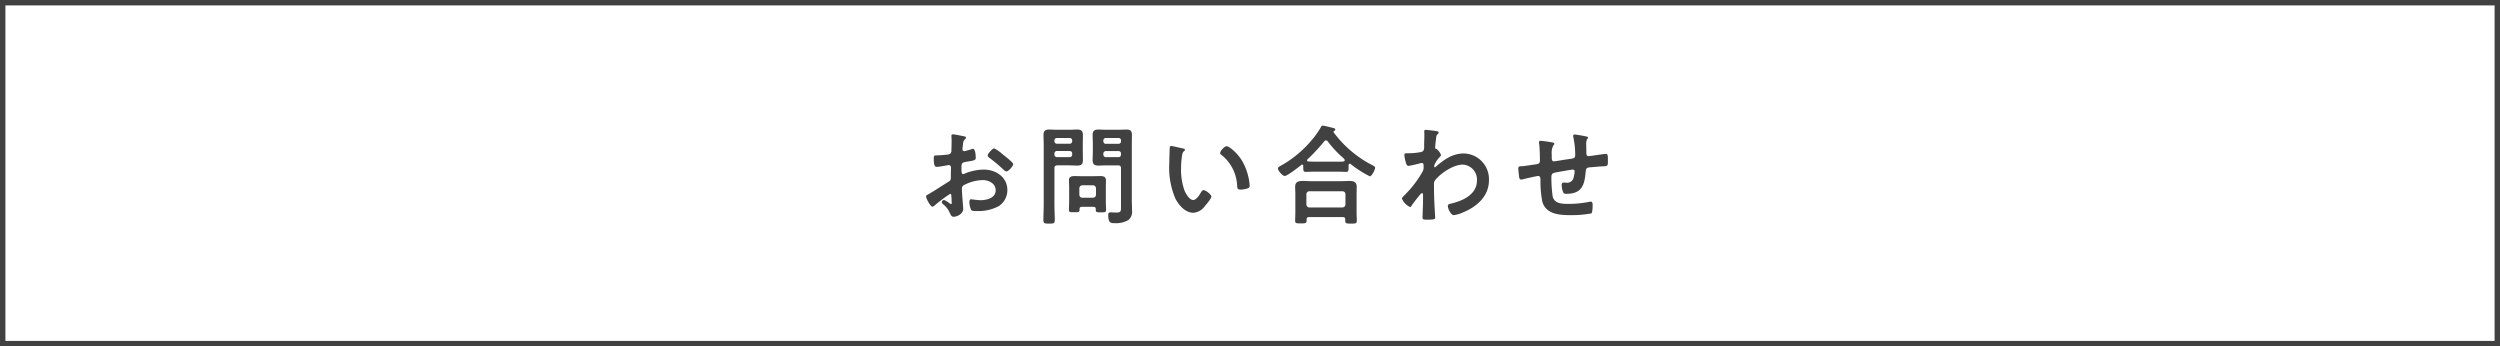
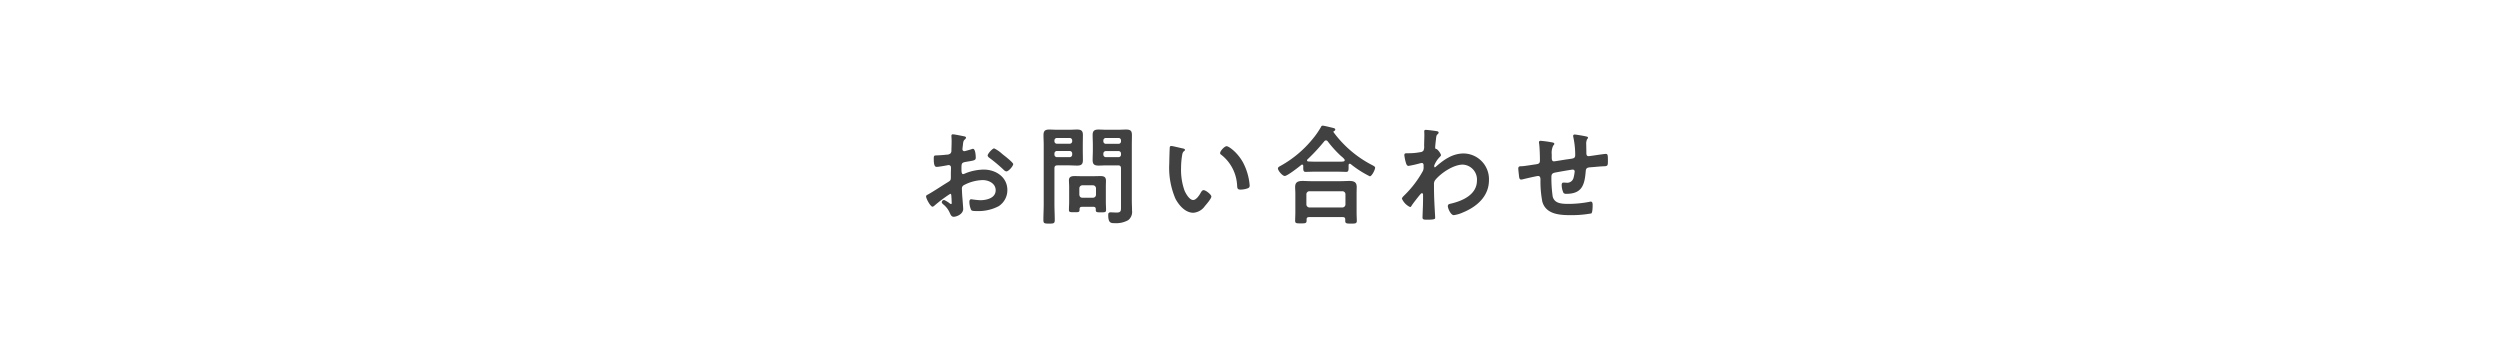
<svg xmlns="http://www.w3.org/2000/svg" width="462" height="64" viewBox="0 0 462 64">
  <g id="グループ_602" data-name="グループ 602" transform="translate(-794 -13008)">
    <g id="長方形_566" data-name="長方形 566" transform="translate(794 13008)" fill="none" stroke="#414141" stroke-width="1">
      <rect width="462" height="64" stroke="none" />
-       <rect x="0.5" y="0.5" width="461" height="63" fill="none" />
    </g>
    <path id="パス_1339" data-name="パス 1339" d="M16.22-11.54a6,6,0,0,0-1.5-1.04c-.32,0-1.2,1-1.2,1.3,0,.22.22.38.36.48a28.635,28.635,0,0,1,2.66,2.24.8.8,0,0,0,.44.24c.4,0,1.26-.98,1.26-1.36,0-.22-1-1.06-1.54-1.48C16.54-11.28,16.38-11.42,16.22-11.54ZM6.82-3.62c0,.08.02.18.02.28,0,.04.04.86.04.88,0,.08-.02.16-.14.16a.4.4,0,0,1-.24-.12,4.8,4.8,0,0,0-1.02-.62.452.452,0,0,0-.44.4c0,.16.14.28.24.38A4.047,4.047,0,0,1,6.5-.7c.16.34.3.76.74.76C7.78.06,9-.42,9-1.4c0-.2-.14-2-.18-2.42C8.8-4.1,8.76-4.9,8.76-5.14a.673.673,0,0,1,.32-.62,7.8,7.8,0,0,1,3.52-.96c1.12,0,2.4.62,2.4,1.88C15-3.38,13.3-3,12.14-3a15.8,15.8,0,0,1-1.64-.18c-.3,0-.36.26-.36.52a3.878,3.878,0,0,0,.32,1.44c.1.2.52.22.84.22h.24a7.966,7.966,0,0,0,4.02-.9,3.521,3.521,0,0,0,1.6-2.98c0-2.4-2.14-3.78-4.36-3.78A9.351,9.351,0,0,0,9.48-8a1.9,1.9,0,0,1-.5.18c-.26,0-.3-.44-.3-.78v-.28c0-.92.04-1.06.78-1.2,1.52-.26,1.86-.26,1.86-.78,0-.34-.06-1.64-.52-1.64a1.1,1.1,0,0,0-.34.1c-.2.06-1.12.34-1.26.34a.35.35,0,0,1-.34-.34c0-.08.02-.2.02-.28.02-.18.04-.34.06-.46.06-.62.08-.86.38-1.1.08-.08.2-.2.2-.32,0-.18-.28-.24-.4-.26-.4-.08-1.74-.36-2.04-.36-.2,0-.26.14-.26.3,0,.08.04.54.04.94,0,.56-.02,1.12-.04,1.68a.81.81,0,0,1-.16.6,1.066,1.066,0,0,1-.74.24c-.62.08-1.32.12-1.94.14-.38.02-.42.1-.42.64,0,1.46.32,1.48.58,1.48.3,0,1.66-.24,2.04-.32.04,0,.08-.02.12-.02a.436.436,0,0,1,.44.46v.2c0,.3-.02.6-.02.9v.68c0,.62-.08.64-.84,1.1-1.1.68-2.16,1.4-3.28,2.04-.24.14-.46.2-.46.42,0,.4.8,1.9,1.2,1.9a.629.629,0,0,0,.3-.16A25.315,25.315,0,0,1,6.6-4.18C6.8-4.18,6.8-3.98,6.82-3.62ZM34.9-11.6a.462.462,0,0,1,.48-.48H37.7a.446.446,0,0,1,.46.48v.16a.446.446,0,0,1-.46.48H35.38a.462.462,0,0,1-.48-.48Zm2.8-2.9a.436.436,0,0,1,.46.48v.12a.446.446,0,0,1-.46.48H35.38a.462.462,0,0,1-.48-.48v-.12a.451.451,0,0,1,.48-.48Zm-.08,5.06c.38,0,.54.16.54.56v7.12c0,.68.02,1.04-.8,1.04-.38,0-.74-.04-1.12-.04-.36,0-.44.18-.44.5,0,1.46.48,1.5,1.18,1.5A4.545,4.545,0,0,0,39.5.68a1.94,1.94,0,0,0,.7-1.78c0-.64-.04-1.26-.04-1.9V-13.18c0-.62.02-1.24.02-1.86,0-.82-.3-1.02-1.08-1.02-.5,0-1,.04-1.52.04H35.54c-.52,0-1.02-.04-1.54-.04-.74,0-1.08.22-1.08,1,0,.62.04,1.26.04,1.88v.9c0,.62-.04,1.24-.04,1.88,0,.8.36,1,1.1,1,.5,0,1-.04,1.52-.04ZM25.86-11.62a.462.462,0,0,1,.48-.48h2.32a.462.462,0,0,1,.48.48v.18a.462.462,0,0,1-.48.48H26.34a.462.462,0,0,1-.48-.48Zm2.8-2.88a.451.451,0,0,1,.48.48v.1a.451.451,0,0,1-.48.48H26.34a.451.451,0,0,1-.48-.48v-.1a.451.451,0,0,1,.48-.48Zm-2.8,5.62c0-.4.16-.56.56-.56h2.1c.52,0,1.02.04,1.54.04.74,0,1.06-.22,1.06-1,0-.64-.02-1.26-.02-1.88v-.9c0-.62.02-1.26.02-1.88,0-.8-.34-1-1.1-1-.5,0-1,.04-1.5.04H26.44c-.5,0-1.02-.04-1.52-.04-.76,0-1.08.22-1.08,1.02,0,.62.04,1.24.04,1.86v10.9c0,.98-.06,1.96-.06,2.96,0,.62.22.64,1.06.64.82,0,1.04-.02,1.04-.66,0-.98-.06-1.96-.06-2.94Zm5.16,5.42c-.34,0-.52-.2-.56-.56V-5.2a.572.572,0,0,1,.56-.56h1.96a.572.572,0,0,1,.56.56v1.18a.559.559,0,0,1-.56.56Zm2.02,1.68c.32,0,.46.12.46.44v.16c0,.42.24.42.94.42.74,0,.96,0,.96-.44,0-.48-.04-.98-.04-1.48V-5.5c0-.38.02-.76.02-1.12,0-.7-.4-.84-1.02-.84-.44,0-.86.02-1.3.02h-2.2c-.42,0-.86-.02-1.28-.02-.58,0-1.04.12-1.04.78,0,.4.04.78.04,1.18v2.8c0,.5-.04,1-.04,1.5,0,.42.22.42.98.42.72,0,.98.02.98-.42v-.12c0-.32.12-.46.46-.46Zm23.44-9.94a.33.33,0,0,0,.18.3,7.671,7.671,0,0,1,2.96,5.7c.04.48.02.76.66.76a4.228,4.228,0,0,0,1.12-.18c.34-.1.54-.2.54-.58a10.911,10.911,0,0,0-1.18-4.16c-.96-1.84-2.64-3.1-3.08-3.1C57.28-12.98,56.48-12.1,56.48-11.72Zm-9.02-1.3a.249.249,0,0,0-.28.22c-.04.18-.1,2.72-.1,3.04a14.432,14.432,0,0,0,1.16,6.52c.66,1.22,1.82,2.56,3.3,2.56a2.877,2.877,0,0,0,2.14-1.26c.28-.32,1.18-1.36,1.18-1.74,0-.36-1.02-1.18-1.44-1.18-.26,0-.42.3-.54.5-.24.44-.82,1.32-1.38,1.32-.7,0-1.36-1.18-1.6-1.74a11.428,11.428,0,0,1-.64-4.18,14.9,14.9,0,0,1,.16-2.12c.06-.34.08-.74.36-.96.12-.1.2-.14.2-.26,0-.2-.28-.24-.44-.28C49.2-12.64,47.72-13.02,47.46-13.02ZM72.98-1.66a.572.572,0,0,1-.56-.56V-4.1a.559.559,0,0,1,.56-.56h6.1a.559.559,0,0,1,.56.56v1.88a.572.572,0,0,1-.56.56ZM79.14.12c.36,0,.46.16.46.44V.82c0,.5.28.5,1.08.5.78,0,1.06,0,1.06-.52,0-.32-.04-.96-.04-1.44V-4.26c0-.4.02-.8.02-1.2,0-.92-.56-1.1-1.38-1.1-.5,0-1,.04-1.5.04H73.22c-.5,0-1-.04-1.48-.04-.84,0-1.4.18-1.4,1.12,0,.38.04.78.04,1.18V-.68c0,.24-.04,1.38-.04,1.46,0,.52.28.5,1.04.5.78,0,1.08.02,1.08-.52V.56c0-.32.14-.44.46-.44Zm-2.78-14a20.624,20.624,0,0,0,2.42,2.68c.08.06.14.12.22.18.28.26.5.44.5.62,0,.3-.32.28-1.62.28h-3.7c-.48,0-.94-.02-1.4-.04-.12,0-.24-.06-.24-.2a.217.217,0,0,1,.08-.18,35.023,35.023,0,0,0,3.1-3.34.441.441,0,0,1,.32-.18A.431.431,0,0,1,76.36-13.88ZM71.84-9.12c0,.44-.02.88.4.88.64,0,1.28-.04,1.94-.04h3.7c.64,0,1.3.04,1.94.04.38,0,.4-.34.4-.8v-.38c0-.14.02-.32.2-.32a.369.369,0,0,1,.24.1,19.025,19.025,0,0,0,3.48,2.22c.38,0,.98-1.22.98-1.58,0-.2-.16-.28-.56-.5a20.53,20.53,0,0,1-7.1-6.04c-.02-.04-.04-.06-.04-.1,0-.06.04-.1.1-.14a.32.32,0,0,0,.24-.28c0-.2-.24-.26-.4-.3-.34-.08-1.68-.42-1.94-.42-.18,0-.26.14-.32.28a15.366,15.366,0,0,1-1.62,2.3A20.375,20.375,0,0,1,67.7-9.38c-.18.1-.54.26-.54.5,0,.42.84,1.4,1.26,1.4.48,0,2.58-1.64,3.06-2.04a.2.2,0,0,1,.16-.06c.14,0,.2.12.2.24ZM94.5-16c-.2,0-.3.06-.3.28,0,.14.02.36.02.64,0,.68-.04,1.36-.04,2.04a1.857,1.857,0,0,1-.1.82.759.759,0,0,1-.62.34,11.544,11.544,0,0,1-2.2.2h-.28c-.26,0-.46.04-.46.34a8.237,8.237,0,0,0,.32,1.52c.08.22.18.48.46.48a20.853,20.853,0,0,0,2.12-.48,1.717,1.717,0,0,1,.34-.06c.24,0,.32.22.32.42v.26a1.647,1.647,0,0,1-.12.78,19.157,19.157,0,0,1-3.38,4.46c-.16.16-.5.46-.5.68a3.043,3.043,0,0,0,1.5,1.54c.14,0,.24-.16.3-.28.3-.46,1.12-1.5,1.5-1.96.1-.1.24-.32.4-.32s.2.18.2.32c0,.64,0,1.3-.02,1.94,0,.1-.04.96-.06,1.58,0,.1-.02.48-.02.64,0,.4.26.42.84.42,1.32,0,1.5-.12,1.5-.34s-.12-2.12-.14-2.68C96.02-3.58,96-4.76,96-5.94a1.153,1.153,0,0,1,.24-.8c1.06-1.3,3.38-2.84,5.08-2.84a2.756,2.756,0,0,1,2.62,2.94c0,2.62-2.68,3.78-4.86,4.28-.28.06-.52.12-.52.46,0,.42.54,1.66,1.1,1.66a5.937,5.937,0,0,0,1.64-.48c2.6-1.06,4.86-2.98,4.86-6a4.749,4.749,0,0,0-4.66-4.92c-2.04,0-3.6,1.1-5.08,2.38-.06.06-.18.18-.26.18-.1,0-.12-.12-.12-.32a4.569,4.569,0,0,1,.98-1.54c.1-.12.28-.26.28-.42a2.65,2.65,0,0,0-.78-1.08c-.22-.04-.3-.08-.3-.3,0-.24.1-1.16.14-1.44.08-.84.12-.82.36-1.06a.378.378,0,0,0,.14-.26c0-.12-.12-.2-.24-.24C96.38-15.8,94.78-16,94.5-16Zm21.22,2.02c-.2,0-.32.08-.32.3a1.35,1.35,0,0,0,.04.28c.1.72.14,2.34.14,3.08,0,.6-.36.62-.84.7-.6.08-2,.32-2.54.34-.34,0-.62,0-.62.44,0,.22.06.66.08.88.02.12.02.24.04.34.04.48.1.8.4.8a1.361,1.361,0,0,0,.3-.04c.36-.1,2.62-.62,2.84-.62.38,0,.44.36.44.66a19.61,19.61,0,0,0,.34,4.08c.66,2.36,3.24,2.5,5.26,2.5a20.407,20.407,0,0,0,3.8-.32c.24-.2.24-1.28.24-1.6,0-.22-.04-.58-.32-.58a.554.554,0,0,0-.18.02,20.893,20.893,0,0,1-3.86.4c-1.4,0-2.66-.06-3.02-1.34a23.68,23.68,0,0,1-.24-3.64c0-.56.22-.72.74-.82.4-.08,2.98-.54,3.22-.54a.337.337,0,0,1,.34.34,6.825,6.825,0,0,1-.22,1.22,1.206,1.206,0,0,1-1.36.86c-.16,0-.34-.02-.5-.02-.22,0-.32.2-.32.4a3.526,3.526,0,0,0,.34,1.52.68.68,0,0,0,.52.16c2.9,0,3.38-1.66,3.58-4.16.06-.8.44-.7,1.56-.8.66-.06,1.14-.1,1.5-.12.96-.04,1.04,0,1.04-.94,0-1.06,0-1.36-.38-1.36-.26,0-1.28.16-1.6.2-.26.04-1.44.22-1.6.22-.34,0-.4-.3-.4-.56,0-.52-.02-1.02-.02-1.54a2.1,2.1,0,0,1,.14-1c.06-.08.18-.2.18-.32,0-.18-.26-.2-.4-.24-.32-.08-1.8-.34-2.06-.34a.247.247,0,0,0-.28.26,1.17,1.17,0,0,0,.04.26,15.908,15.908,0,0,1,.34,3.24c0,.7-.34.66-1.44.82-.36.04-2.32.38-2.5.38-.4,0-.4-.46-.4-.76v-.54a2.99,2.99,0,0,1,.28-1.62c.08-.08.2-.2.2-.32,0-.14-.14-.2-.26-.24A21.94,21.94,0,0,0,115.72-13.98Z" transform="translate(963 13048)" fill="#414141" />
  </g>
</svg>